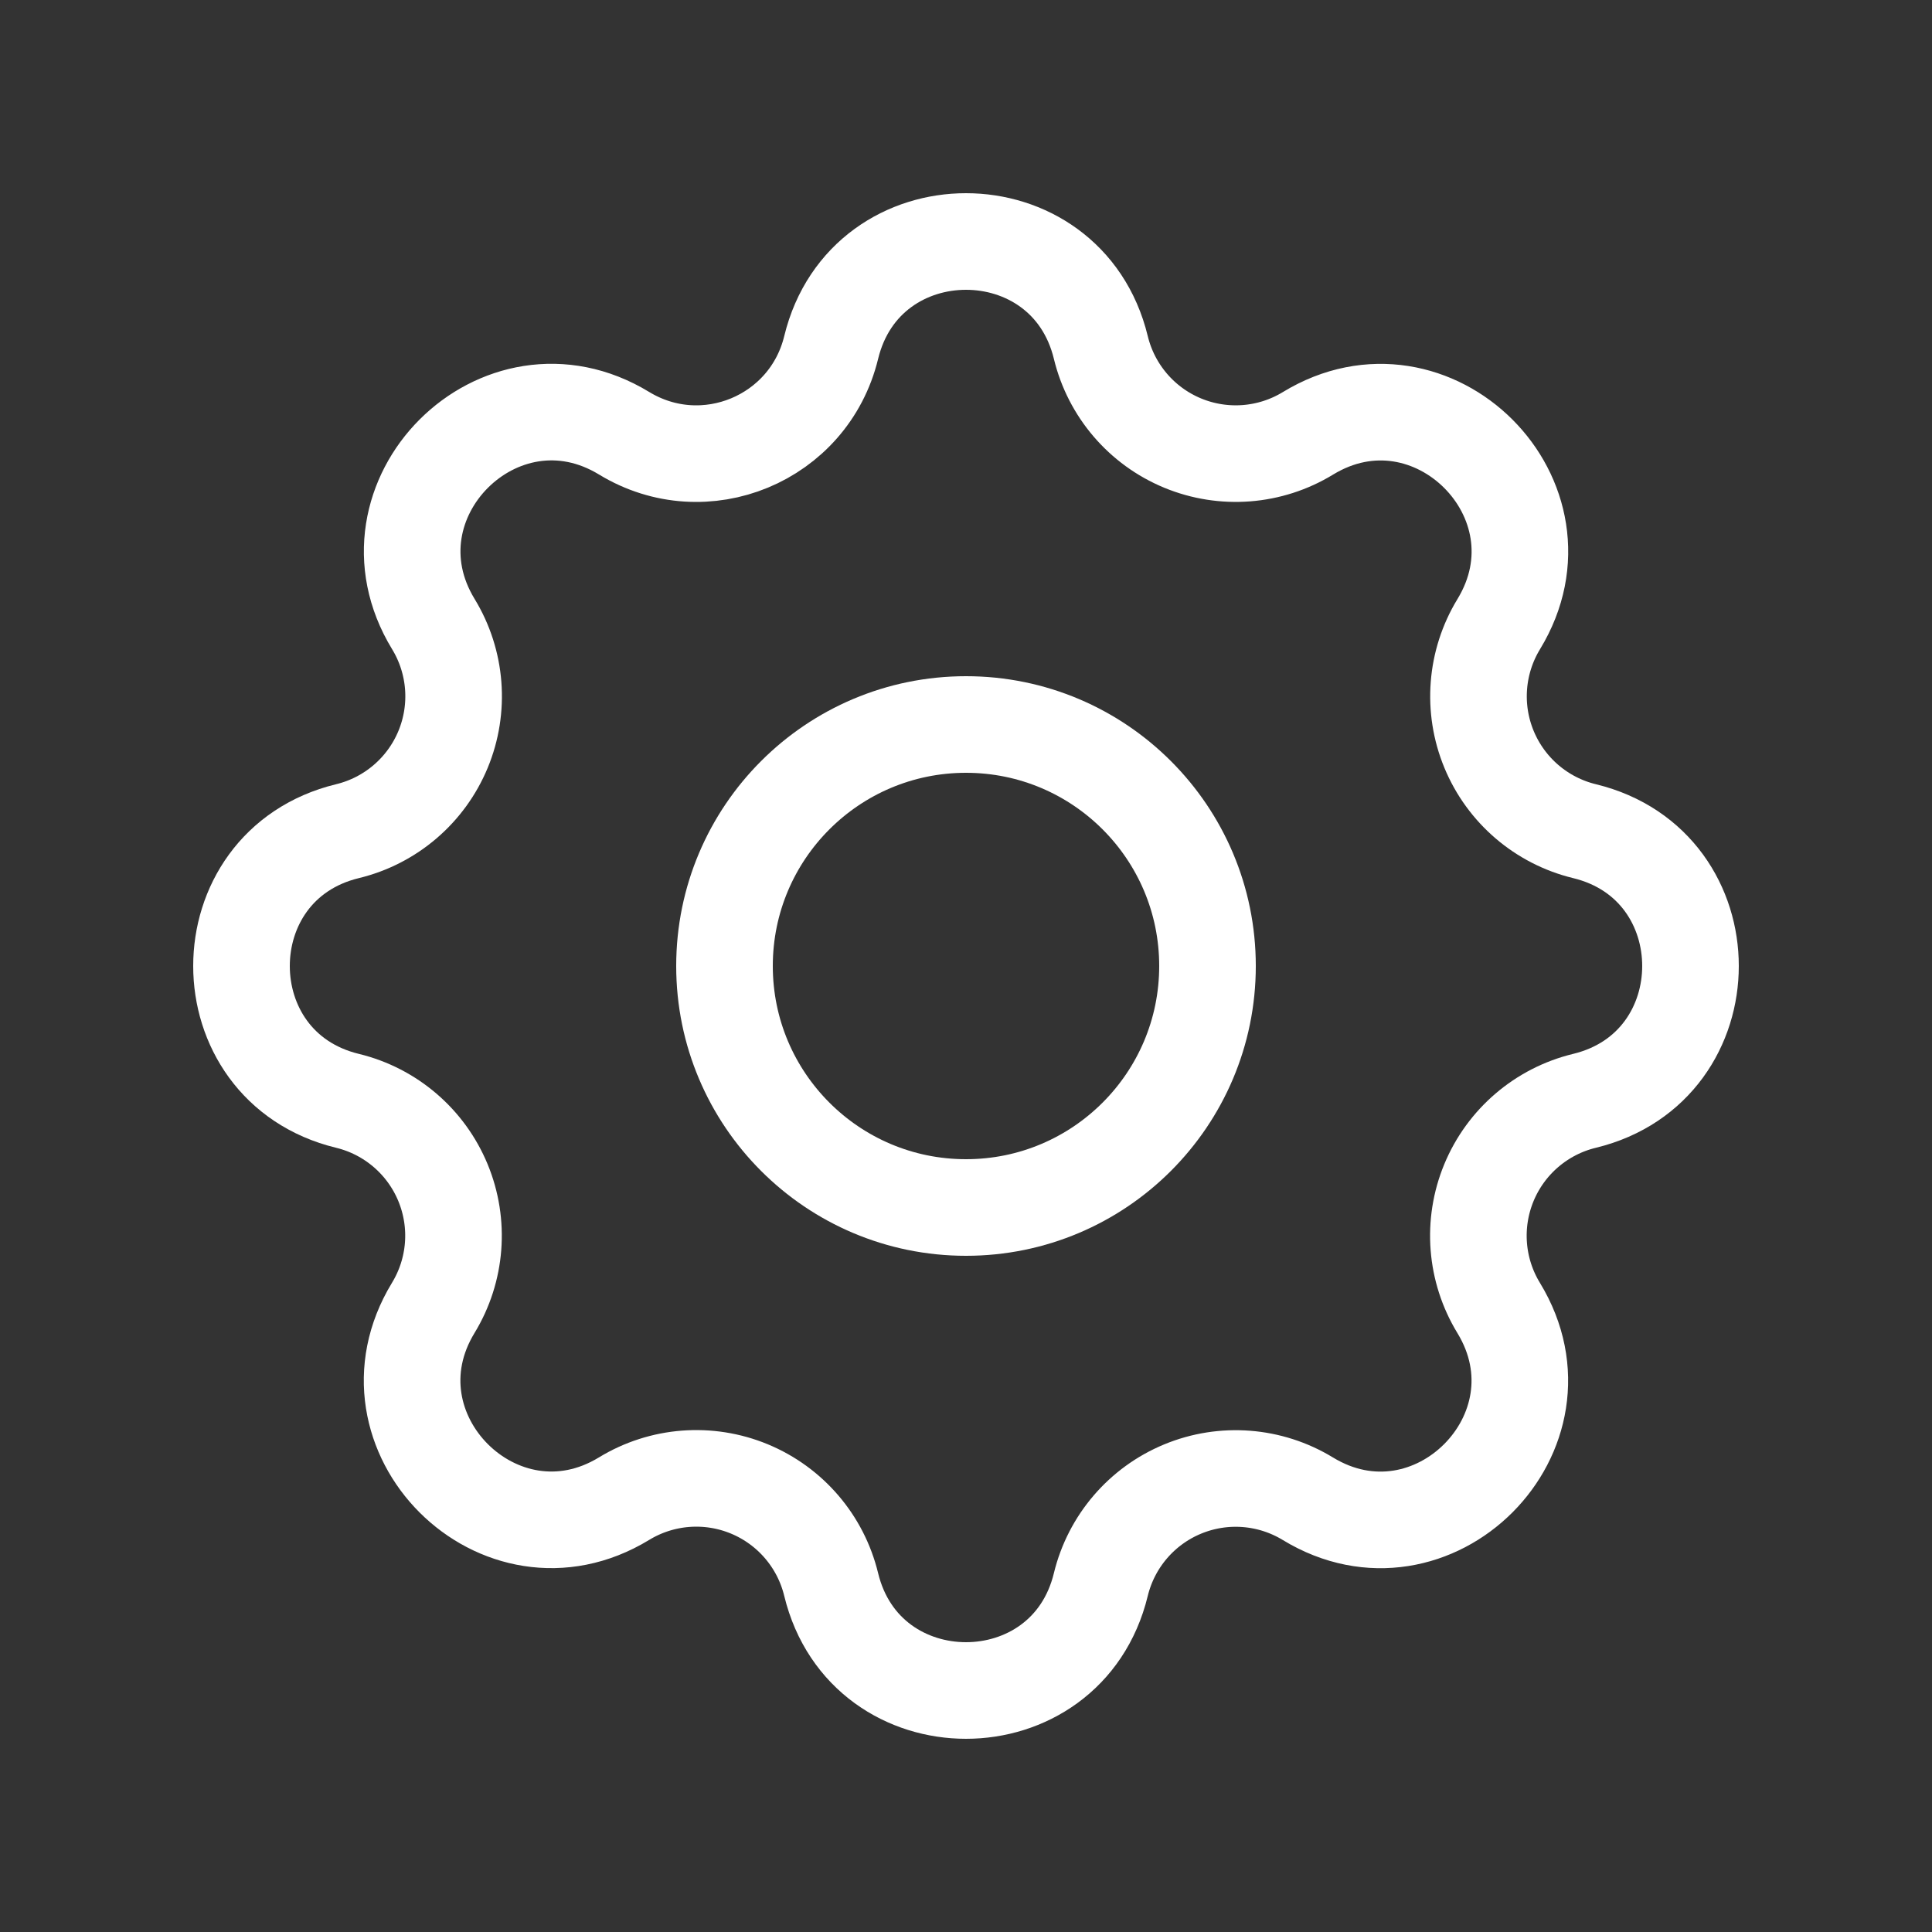
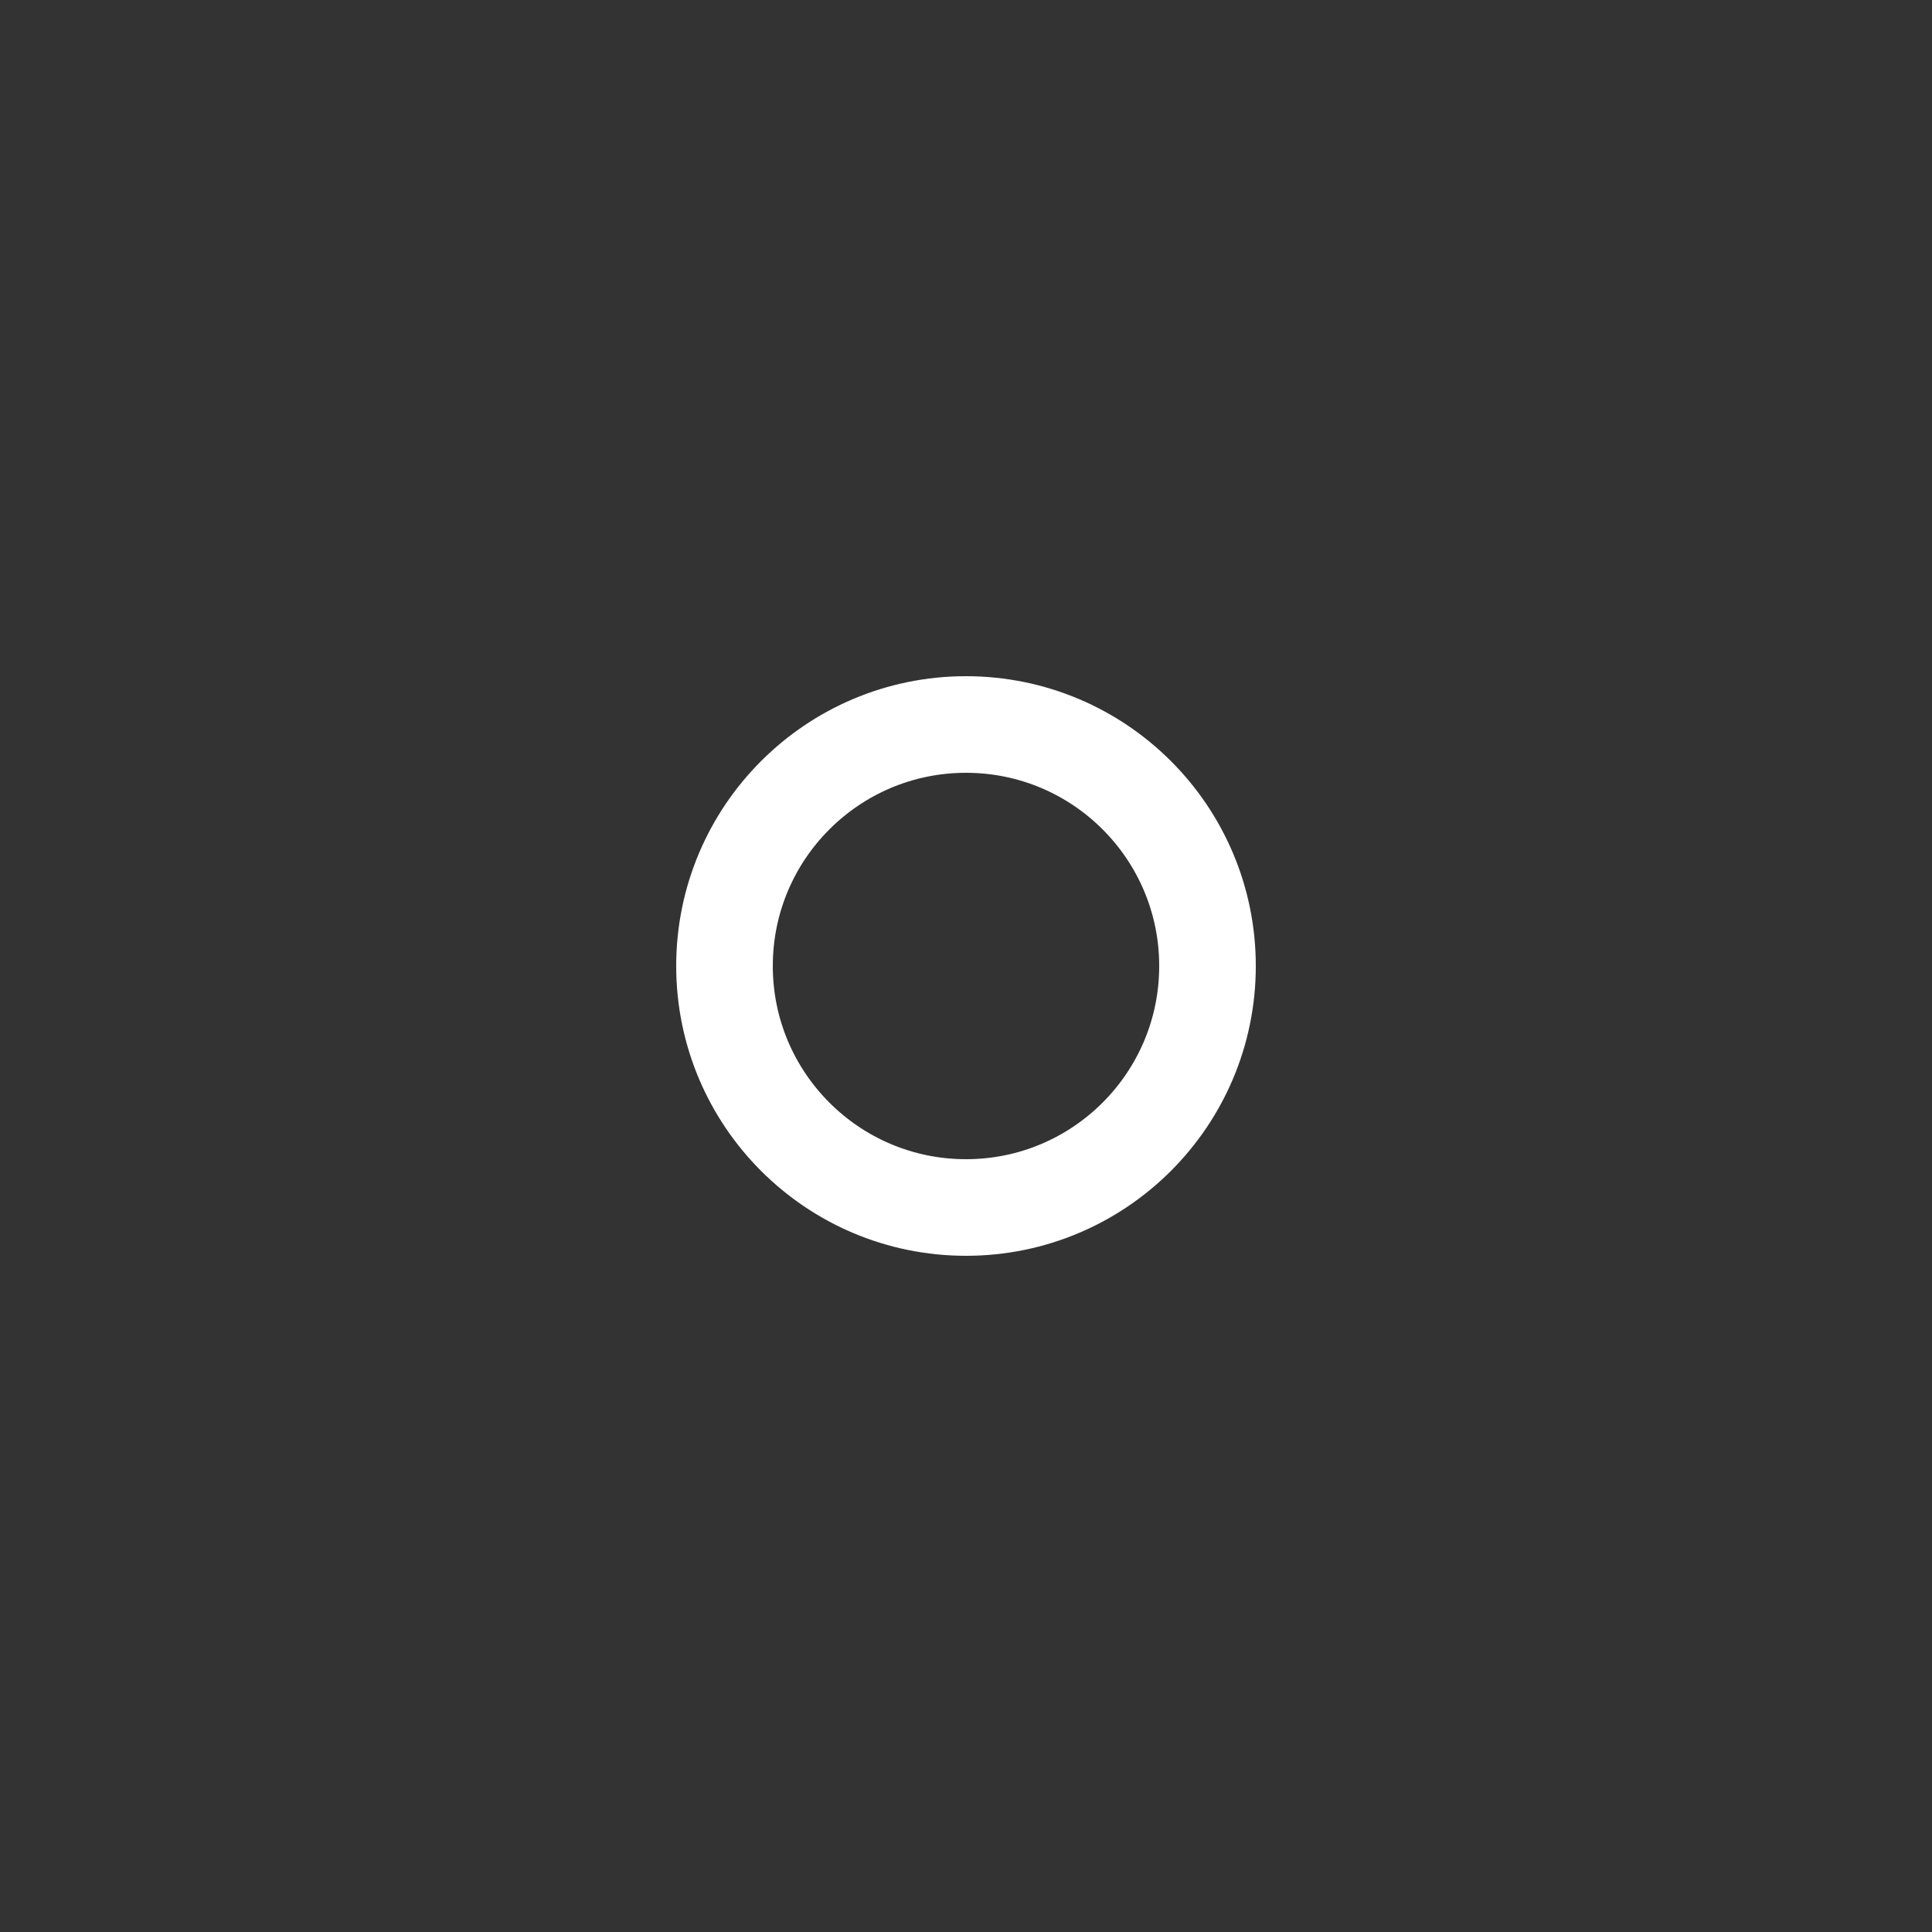
<svg xmlns="http://www.w3.org/2000/svg" width="200px" height="200px" viewBox="0 0 200 200" version="1.1">
  <rect x="0" y="0" width="200" height="200" fill="#333333" stroke="none" />
  <title>Group</title>
  <g id="08_App" stroke="none" stroke-width="1" fill="none" fill-rule="evenodd">
    <g id="Group">
-       <polygon id="Path" points="0 0 200 0 200 200 0 200" />
-       <path d="M86.042,35.975 C89.592,21.342 110.408,21.342 113.958,35.975 C115.039,40.434 118.184,44.109 122.422,45.865 C126.661,47.621 131.483,47.247 135.4,44.858 C148.258,37.025 162.983,51.742 155.15,64.608 C152.765,68.524 152.392,73.342 154.146,77.578 C155.9,81.814 159.57,84.958 164.025,86.042 C178.658,89.592 178.658,110.408 164.025,113.958 C159.566,115.039 155.891,118.184 154.135,122.422 C152.379,126.661 152.753,131.483 155.142,135.4 C162.975,148.258 148.258,162.983 135.392,155.15 C131.476,152.765 126.658,152.392 122.422,154.146 C118.186,155.9 115.042,159.57 113.958,164.025 C110.408,178.658 89.592,178.658 86.042,164.025 C84.961,159.566 81.816,155.891 77.578,154.135 C73.339,152.379 68.517,152.753 64.6,155.142 C51.742,162.975 37.017,148.258 44.85,135.392 C47.235,131.476 47.608,126.658 45.854,122.422 C44.1,118.186 40.43,115.042 35.975,113.958 C21.342,110.408 21.342,89.592 35.975,86.042 C40.434,84.961 44.109,81.816 45.865,77.578 C47.621,73.339 47.247,68.517 44.858,64.6 C37.025,51.742 51.742,37.017 64.608,44.85 C72.942,49.917 83.742,45.433 86.042,35.975 Z" id="Path" stroke="#FFFFFF" stroke-width="10" stroke-linecap="round" stroke-linejoin="round" />
      <circle id="Oval" stroke="#FFFFFF" stroke-width="10" stroke-linecap="round" stroke-linejoin="round" cx="100" cy="100" r="25" />
    </g>
  </g>
</svg>